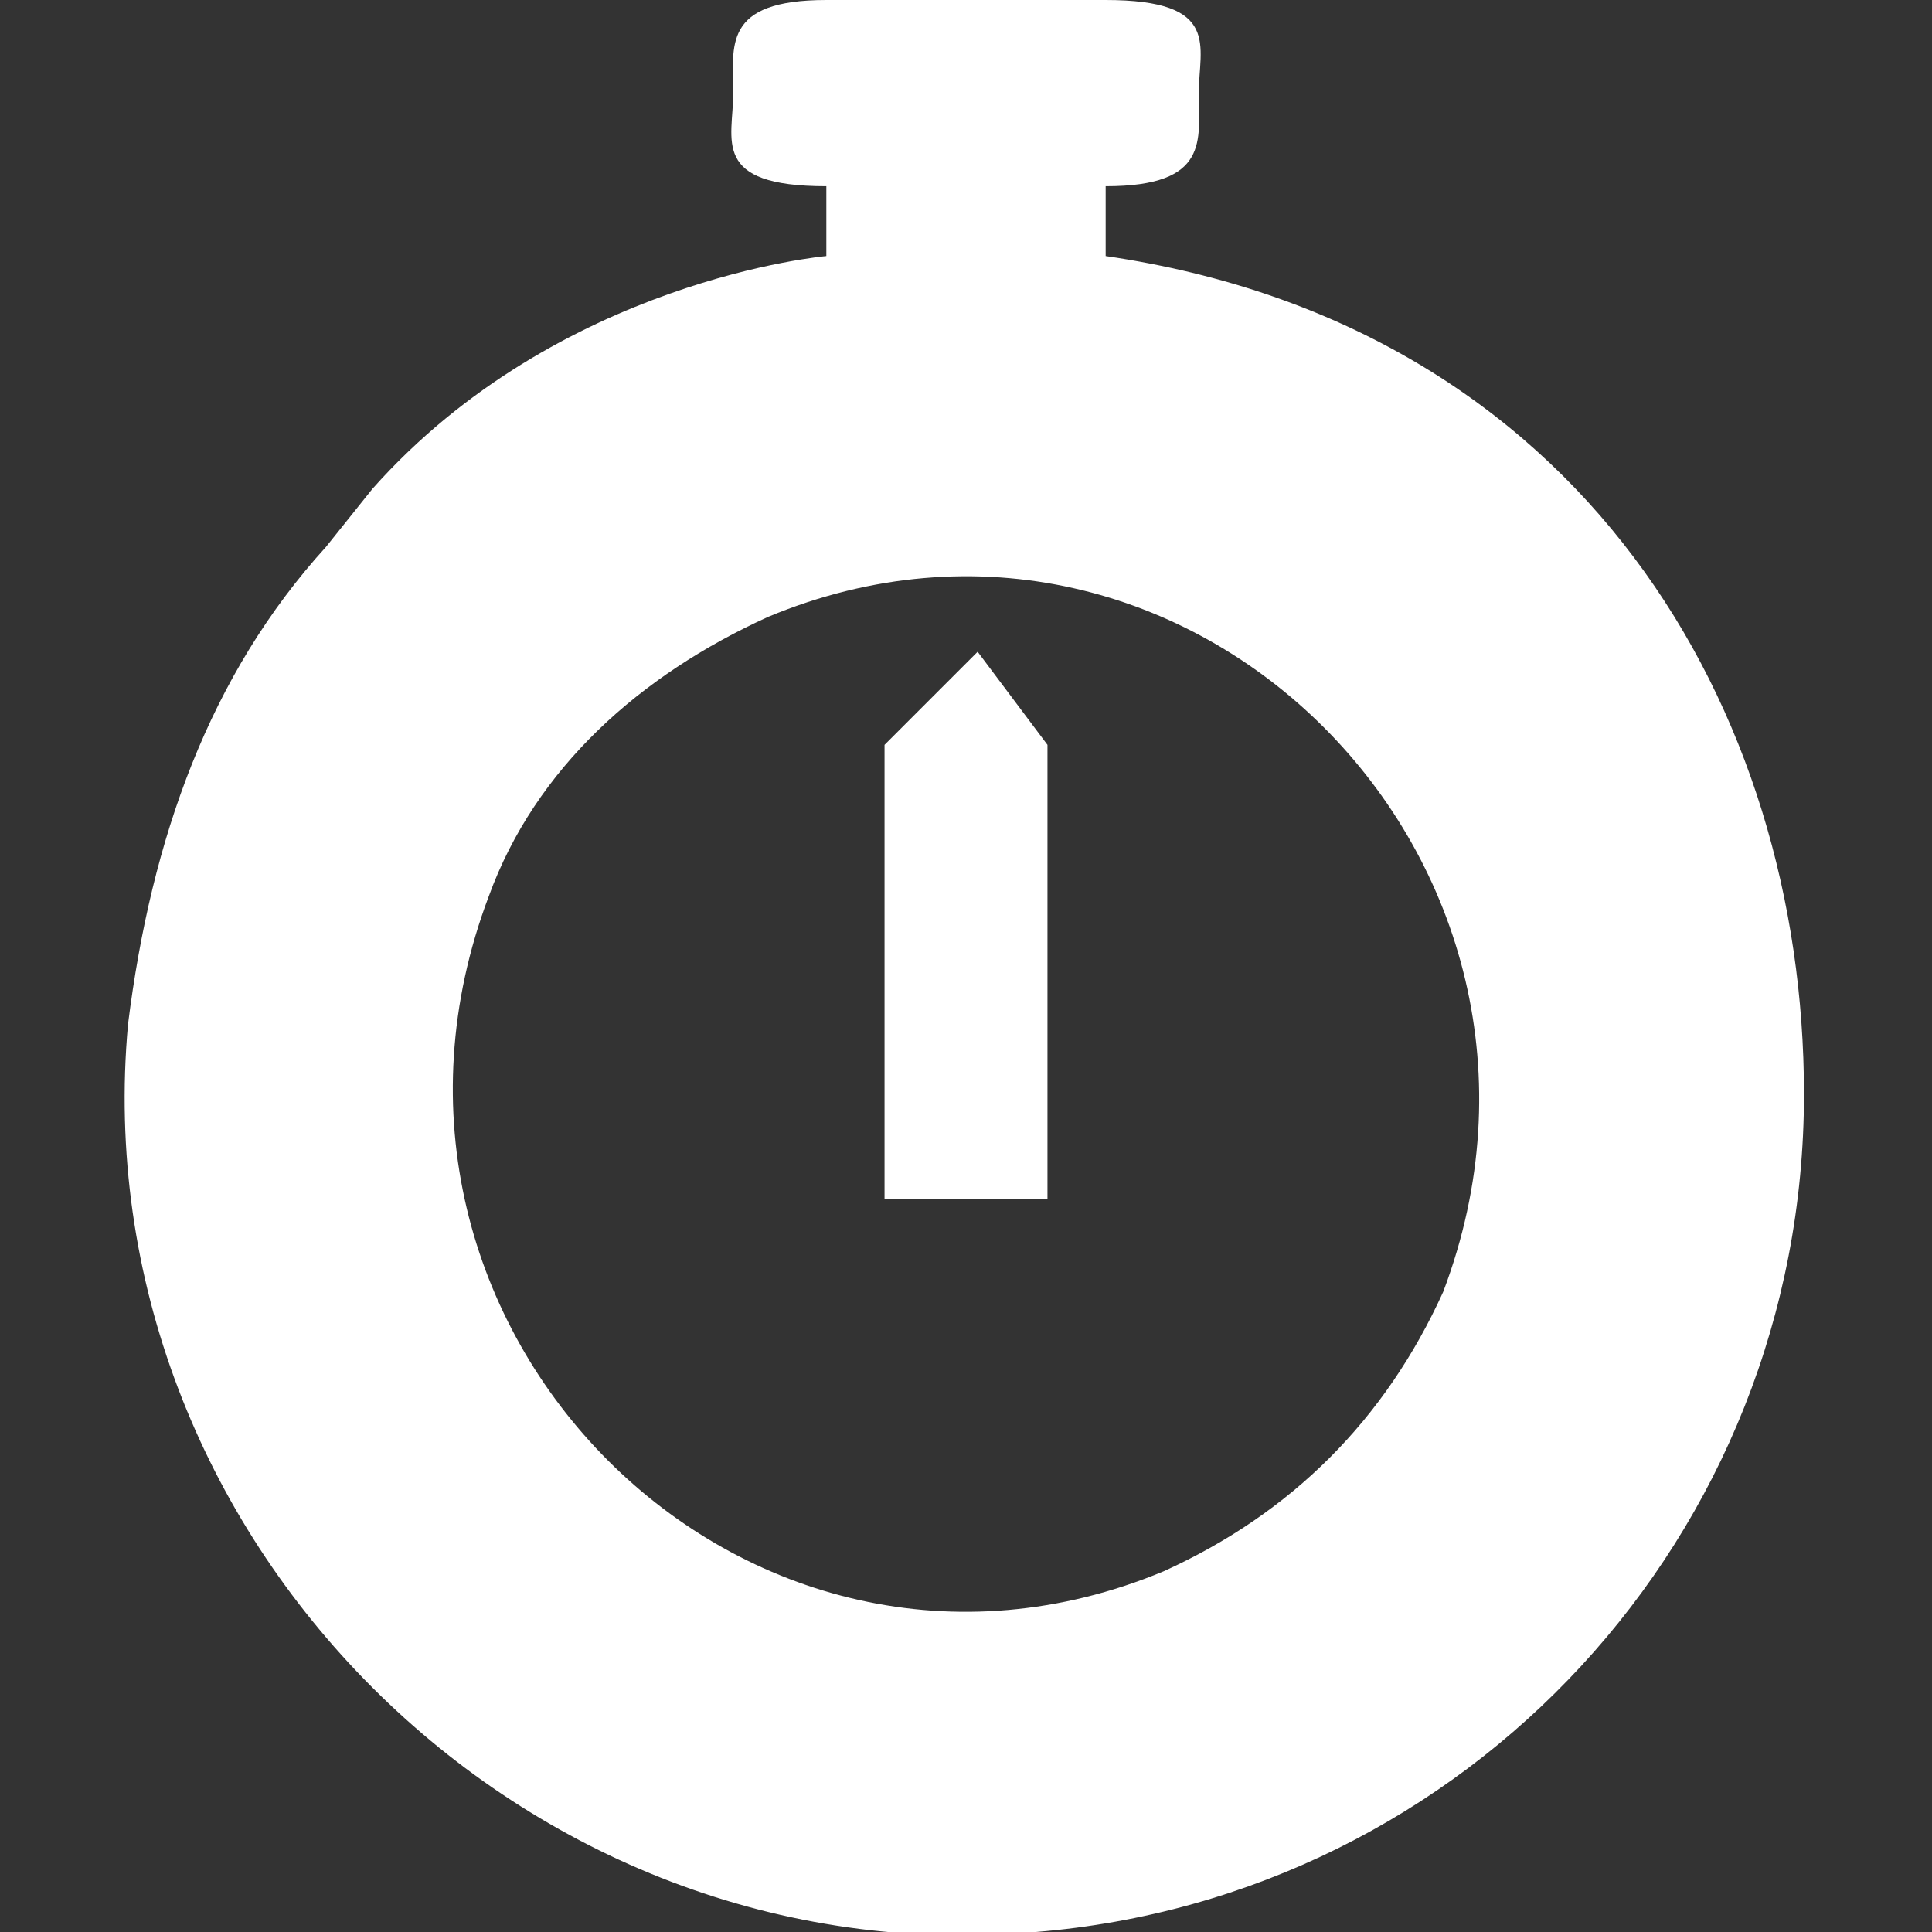
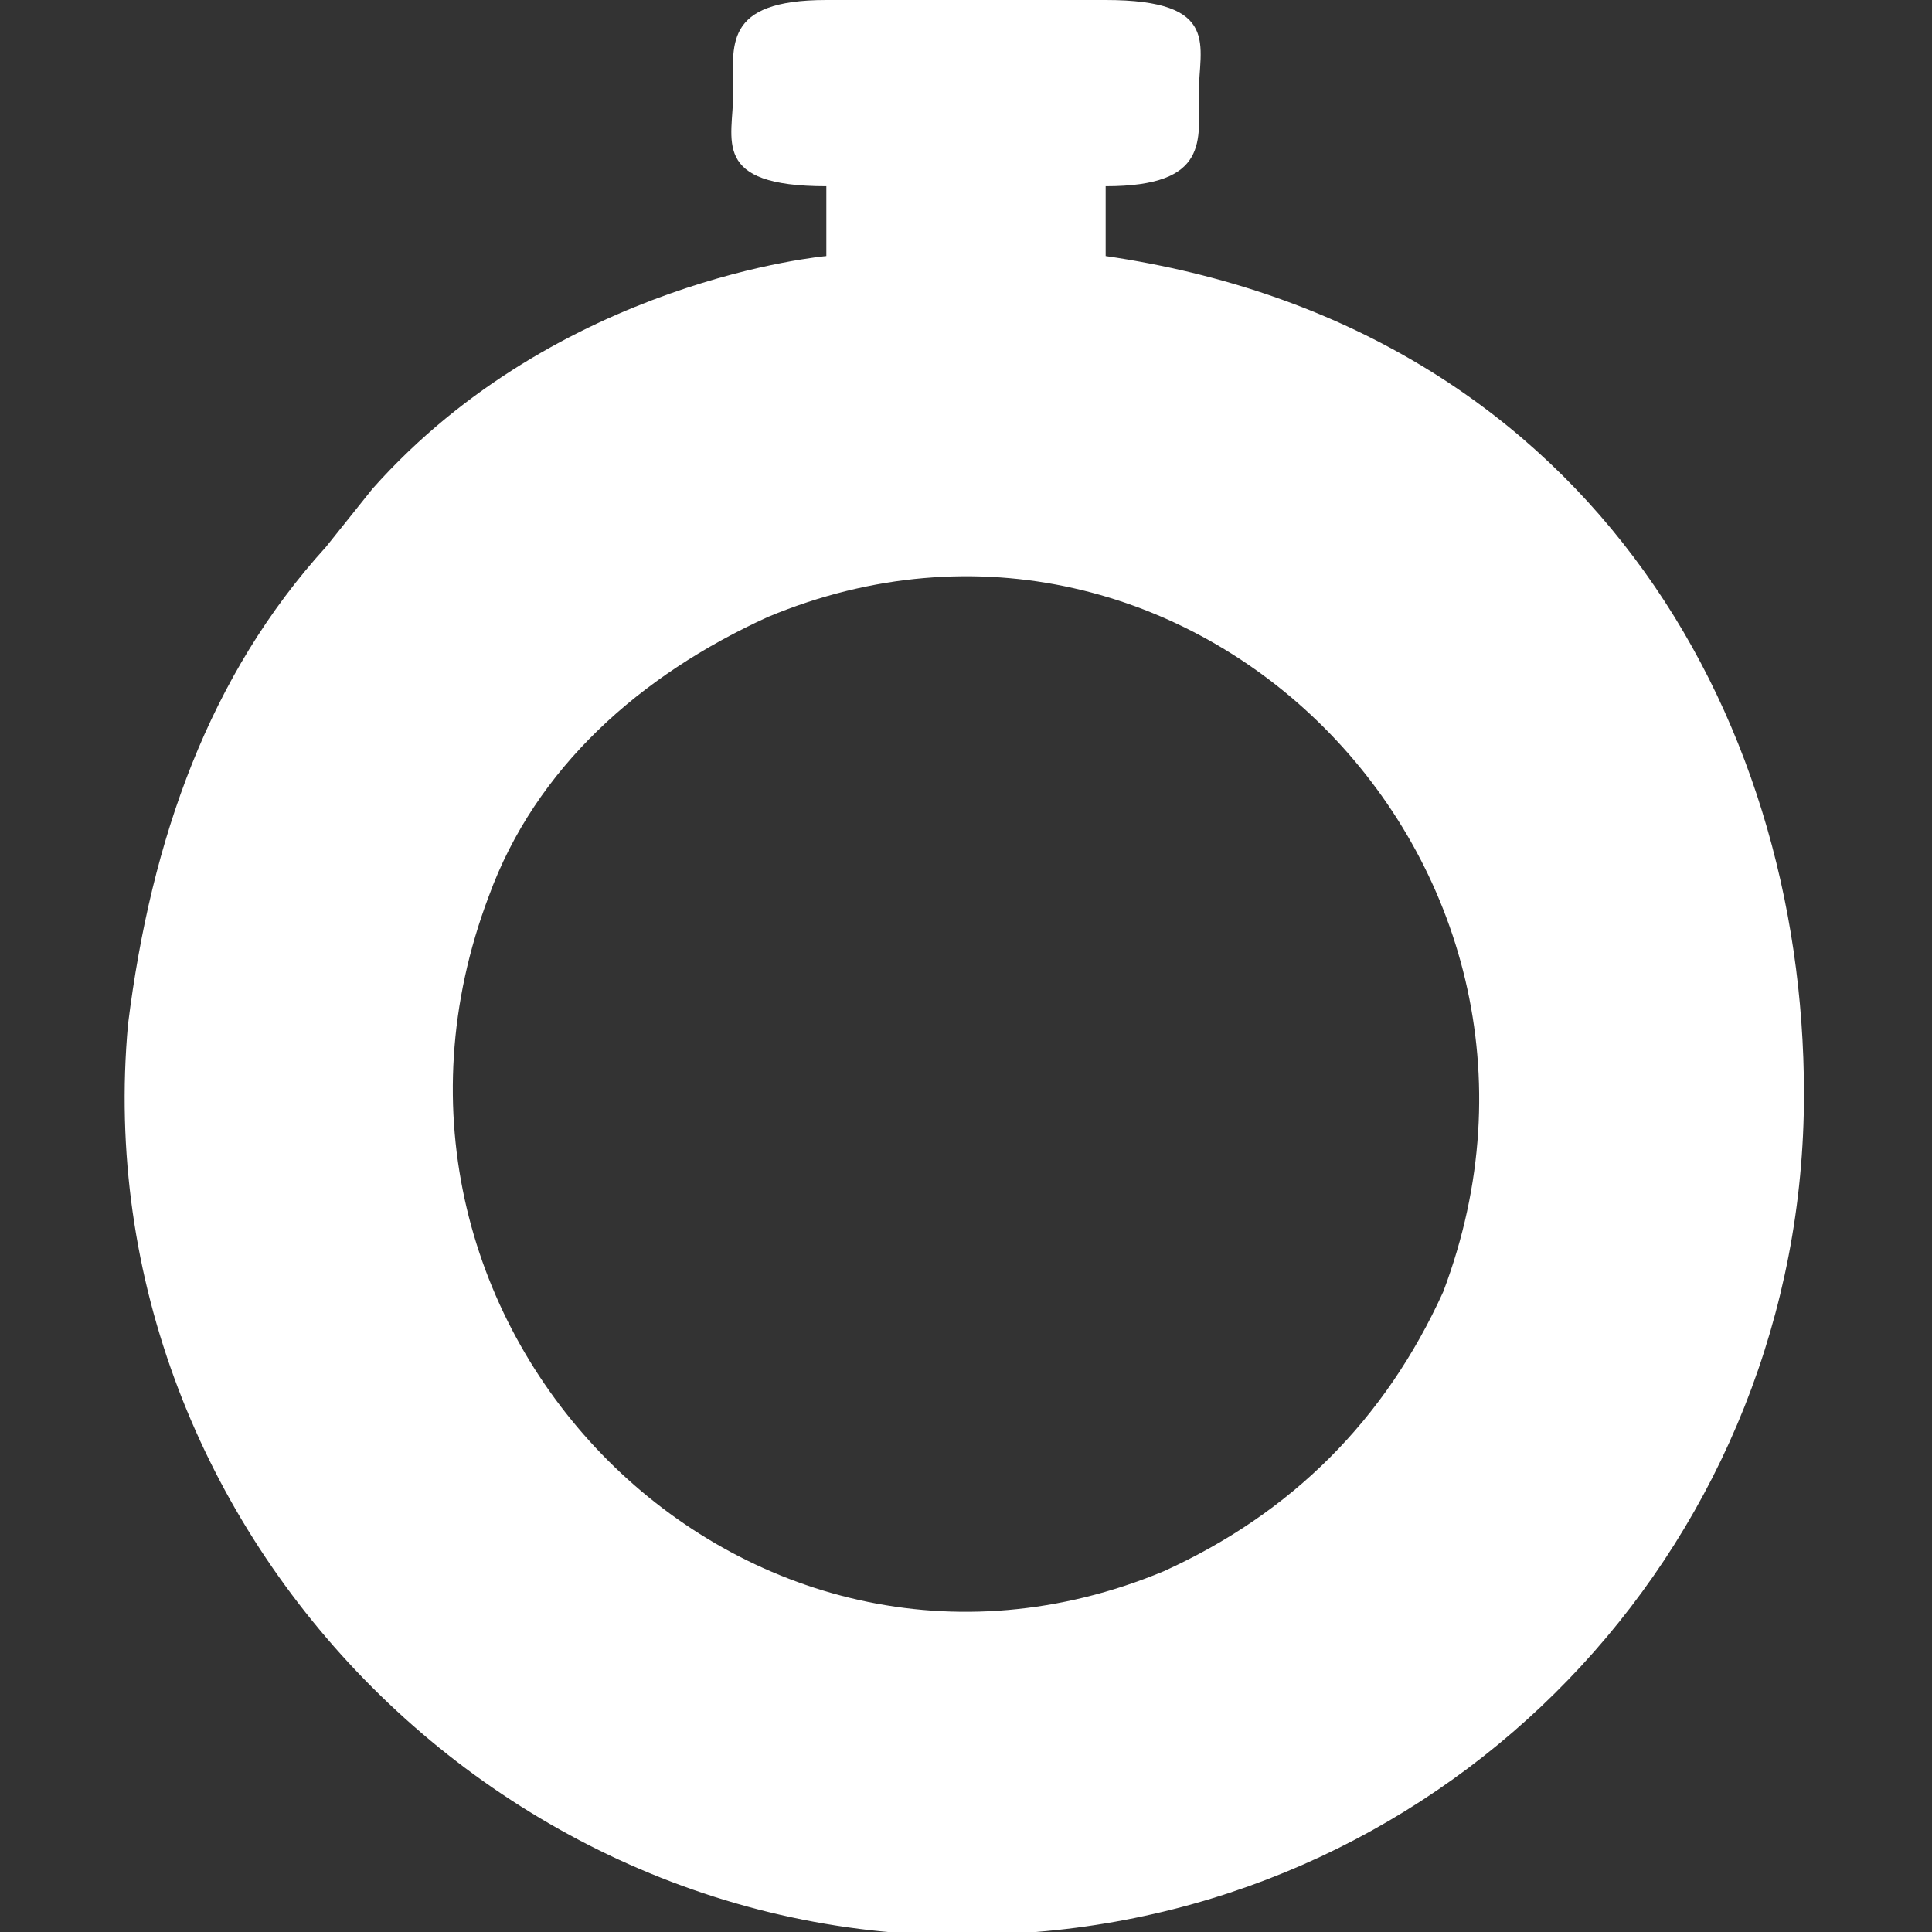
<svg xmlns="http://www.w3.org/2000/svg" version="1.1" id="Capa_1" x="0px" y="0px" viewBox="0 0 16.6 16.6" style="enable-background:new 0 0 16.6 16.6;" xml:space="preserve">
  <rect x="0" y="0" width="16.6" height="16.6" fill="#333333" stroke="none" />
  <style type="text/css">
	.st0{fill:#FFFFFF;}
</style>
  <g>
    <g>
      <path class="st0" d="M10,13.5c-3.6,1.5-7.2-2.1-5.8-5.8c0.4-1.1,1.3-1.9,2.4-2.4c3.6-1.5,7.2,2.1,5.8,5.8    C11.9,12.2,11.1,13,10,13.5z M9.5,2.2V1.6h0c0.9,0,0.8-0.4,0.8-0.8S10.5,0,9.5,0H7.1C6.2,0,6.3,0.4,6.3,0.8S6.1,1.6,7.1,1.6h0v0.6    c0,0-2.3,0.2-3.9,2L2.8,4.7c-1,1.1-1.5,2.5-1.7,4.1c-0.4,4.4,3.4,8.2,7.8,7.8c3.7-0.3,6.6-3.4,6.6-7.2C15.5,6.1,13.6,2.8,9.5,2.2z    " />
-       <path class="st0" d="M9,10.3V6.4L8.4,5.6L7.6,6.4v3.9H9z" />
    </g>
  </g>
  <path class="st0" d="M17.4,5.3" />
</svg>